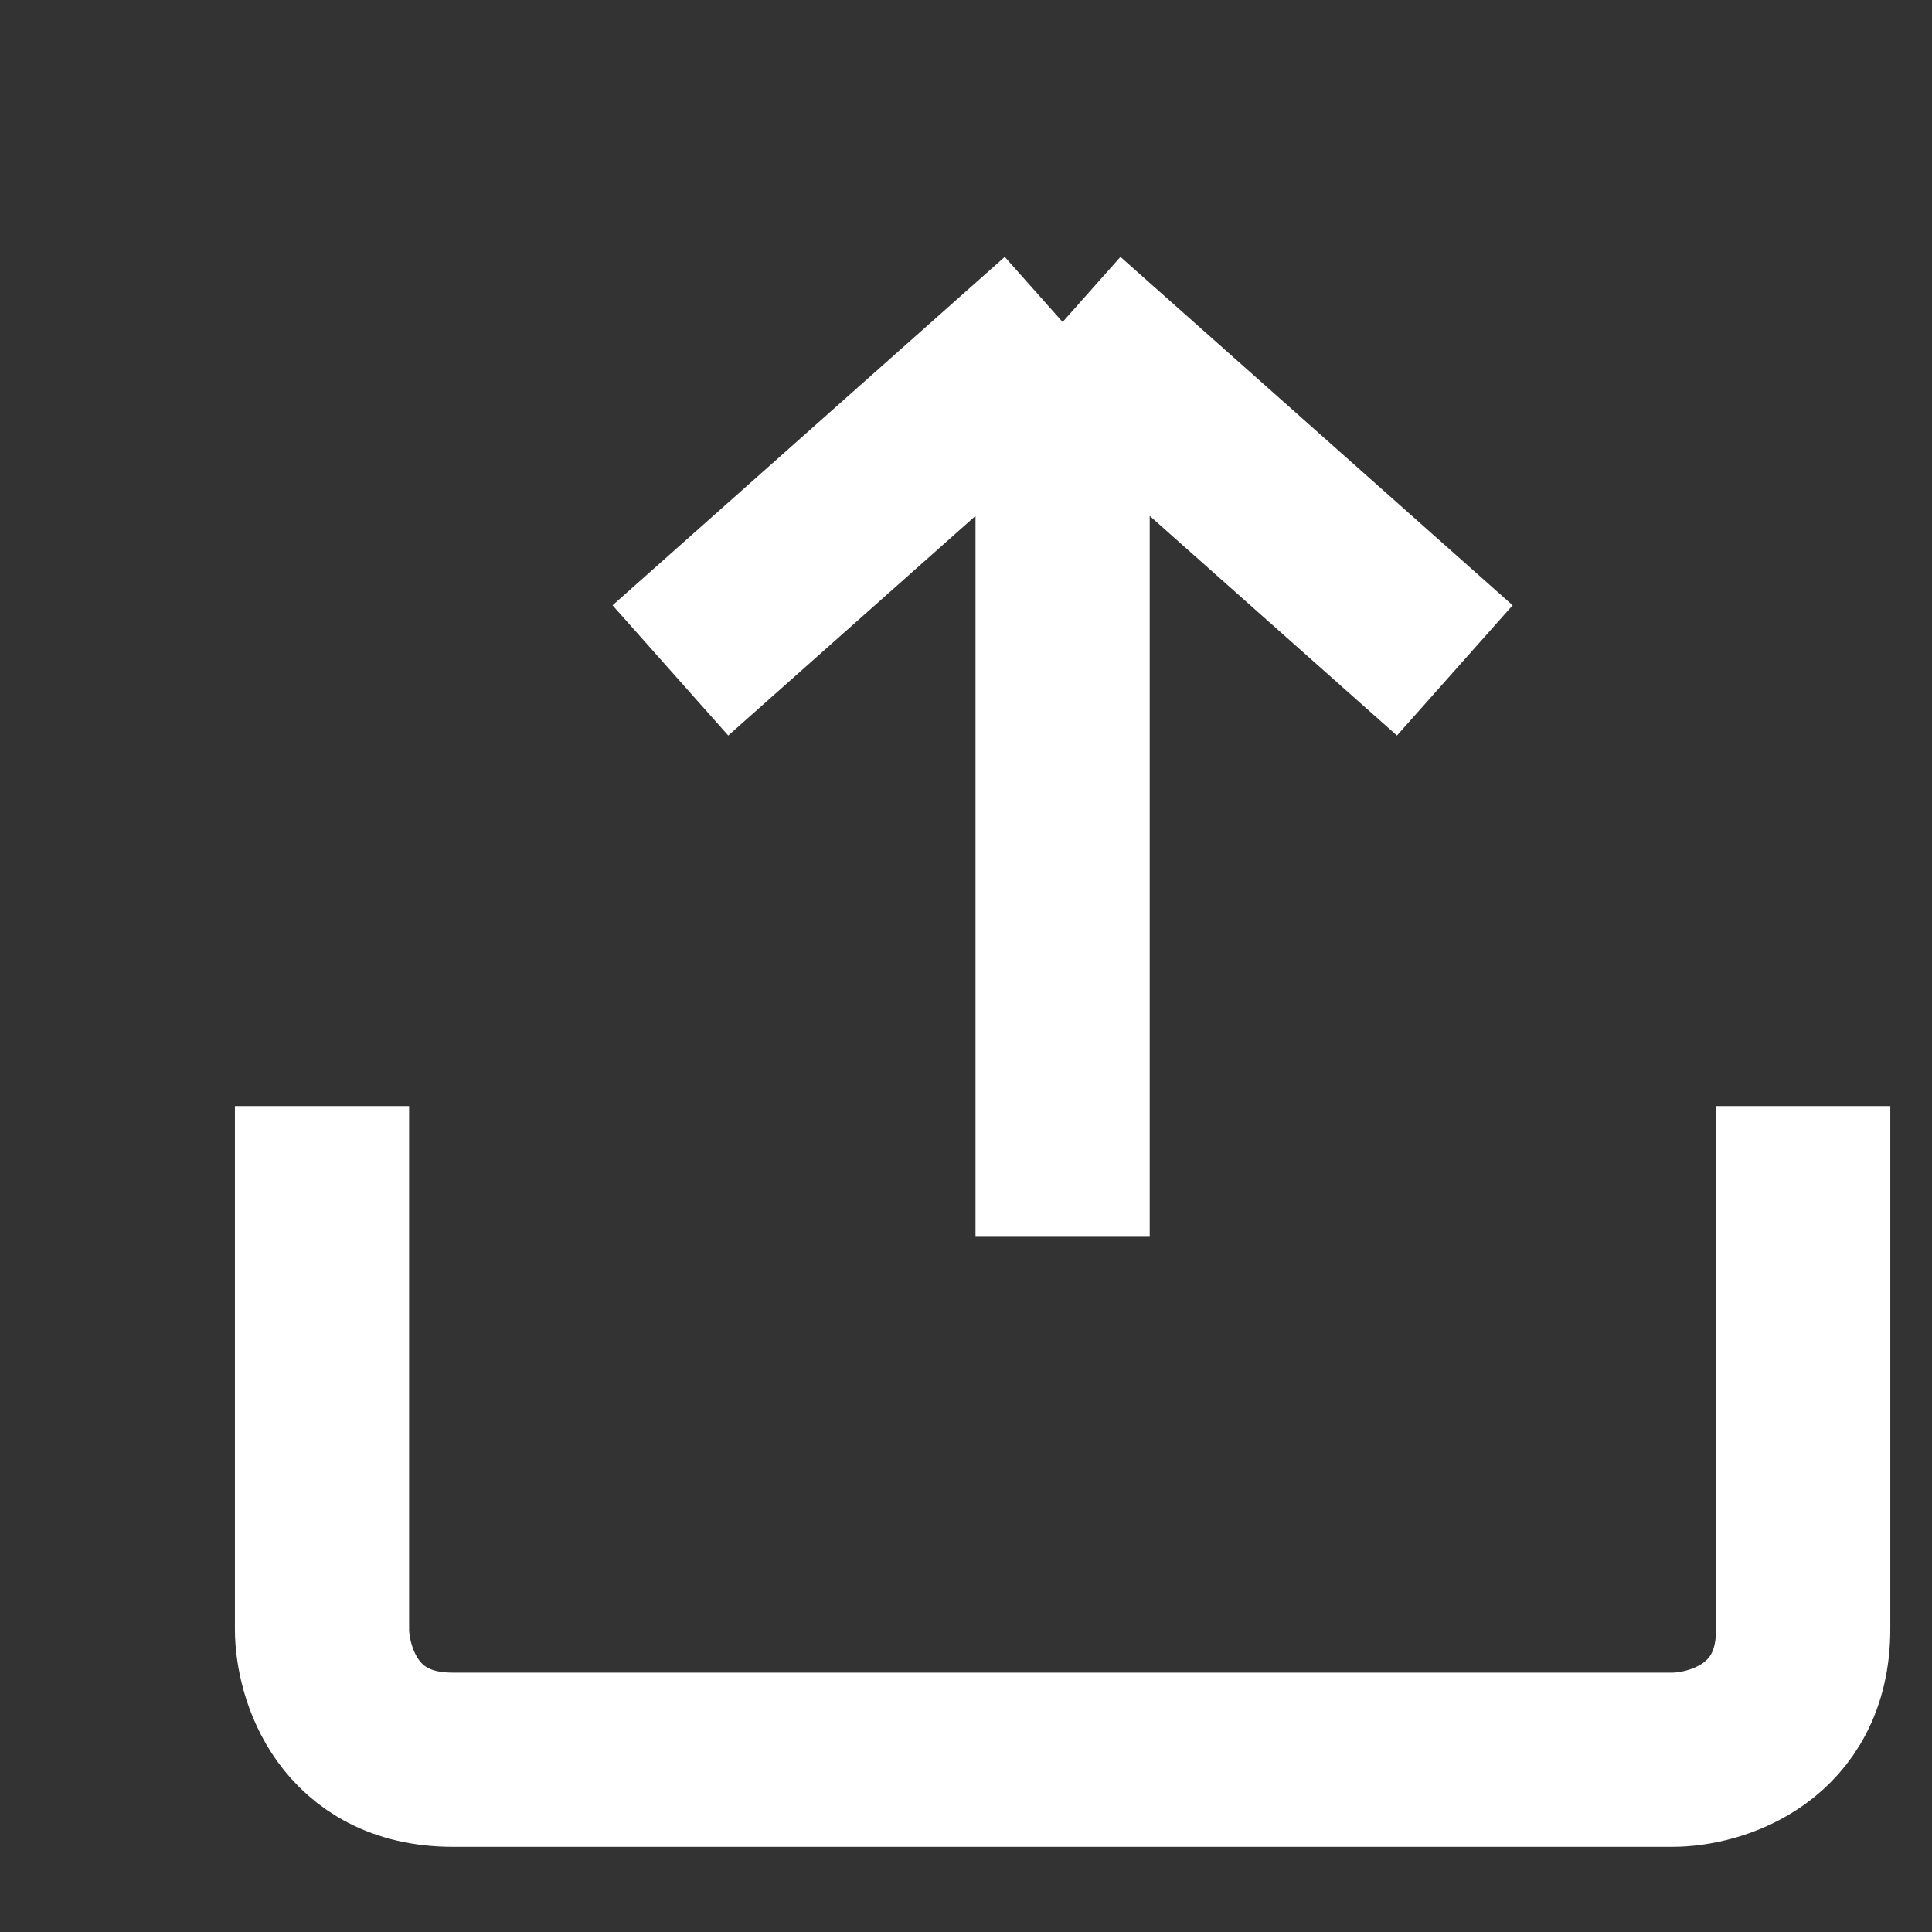
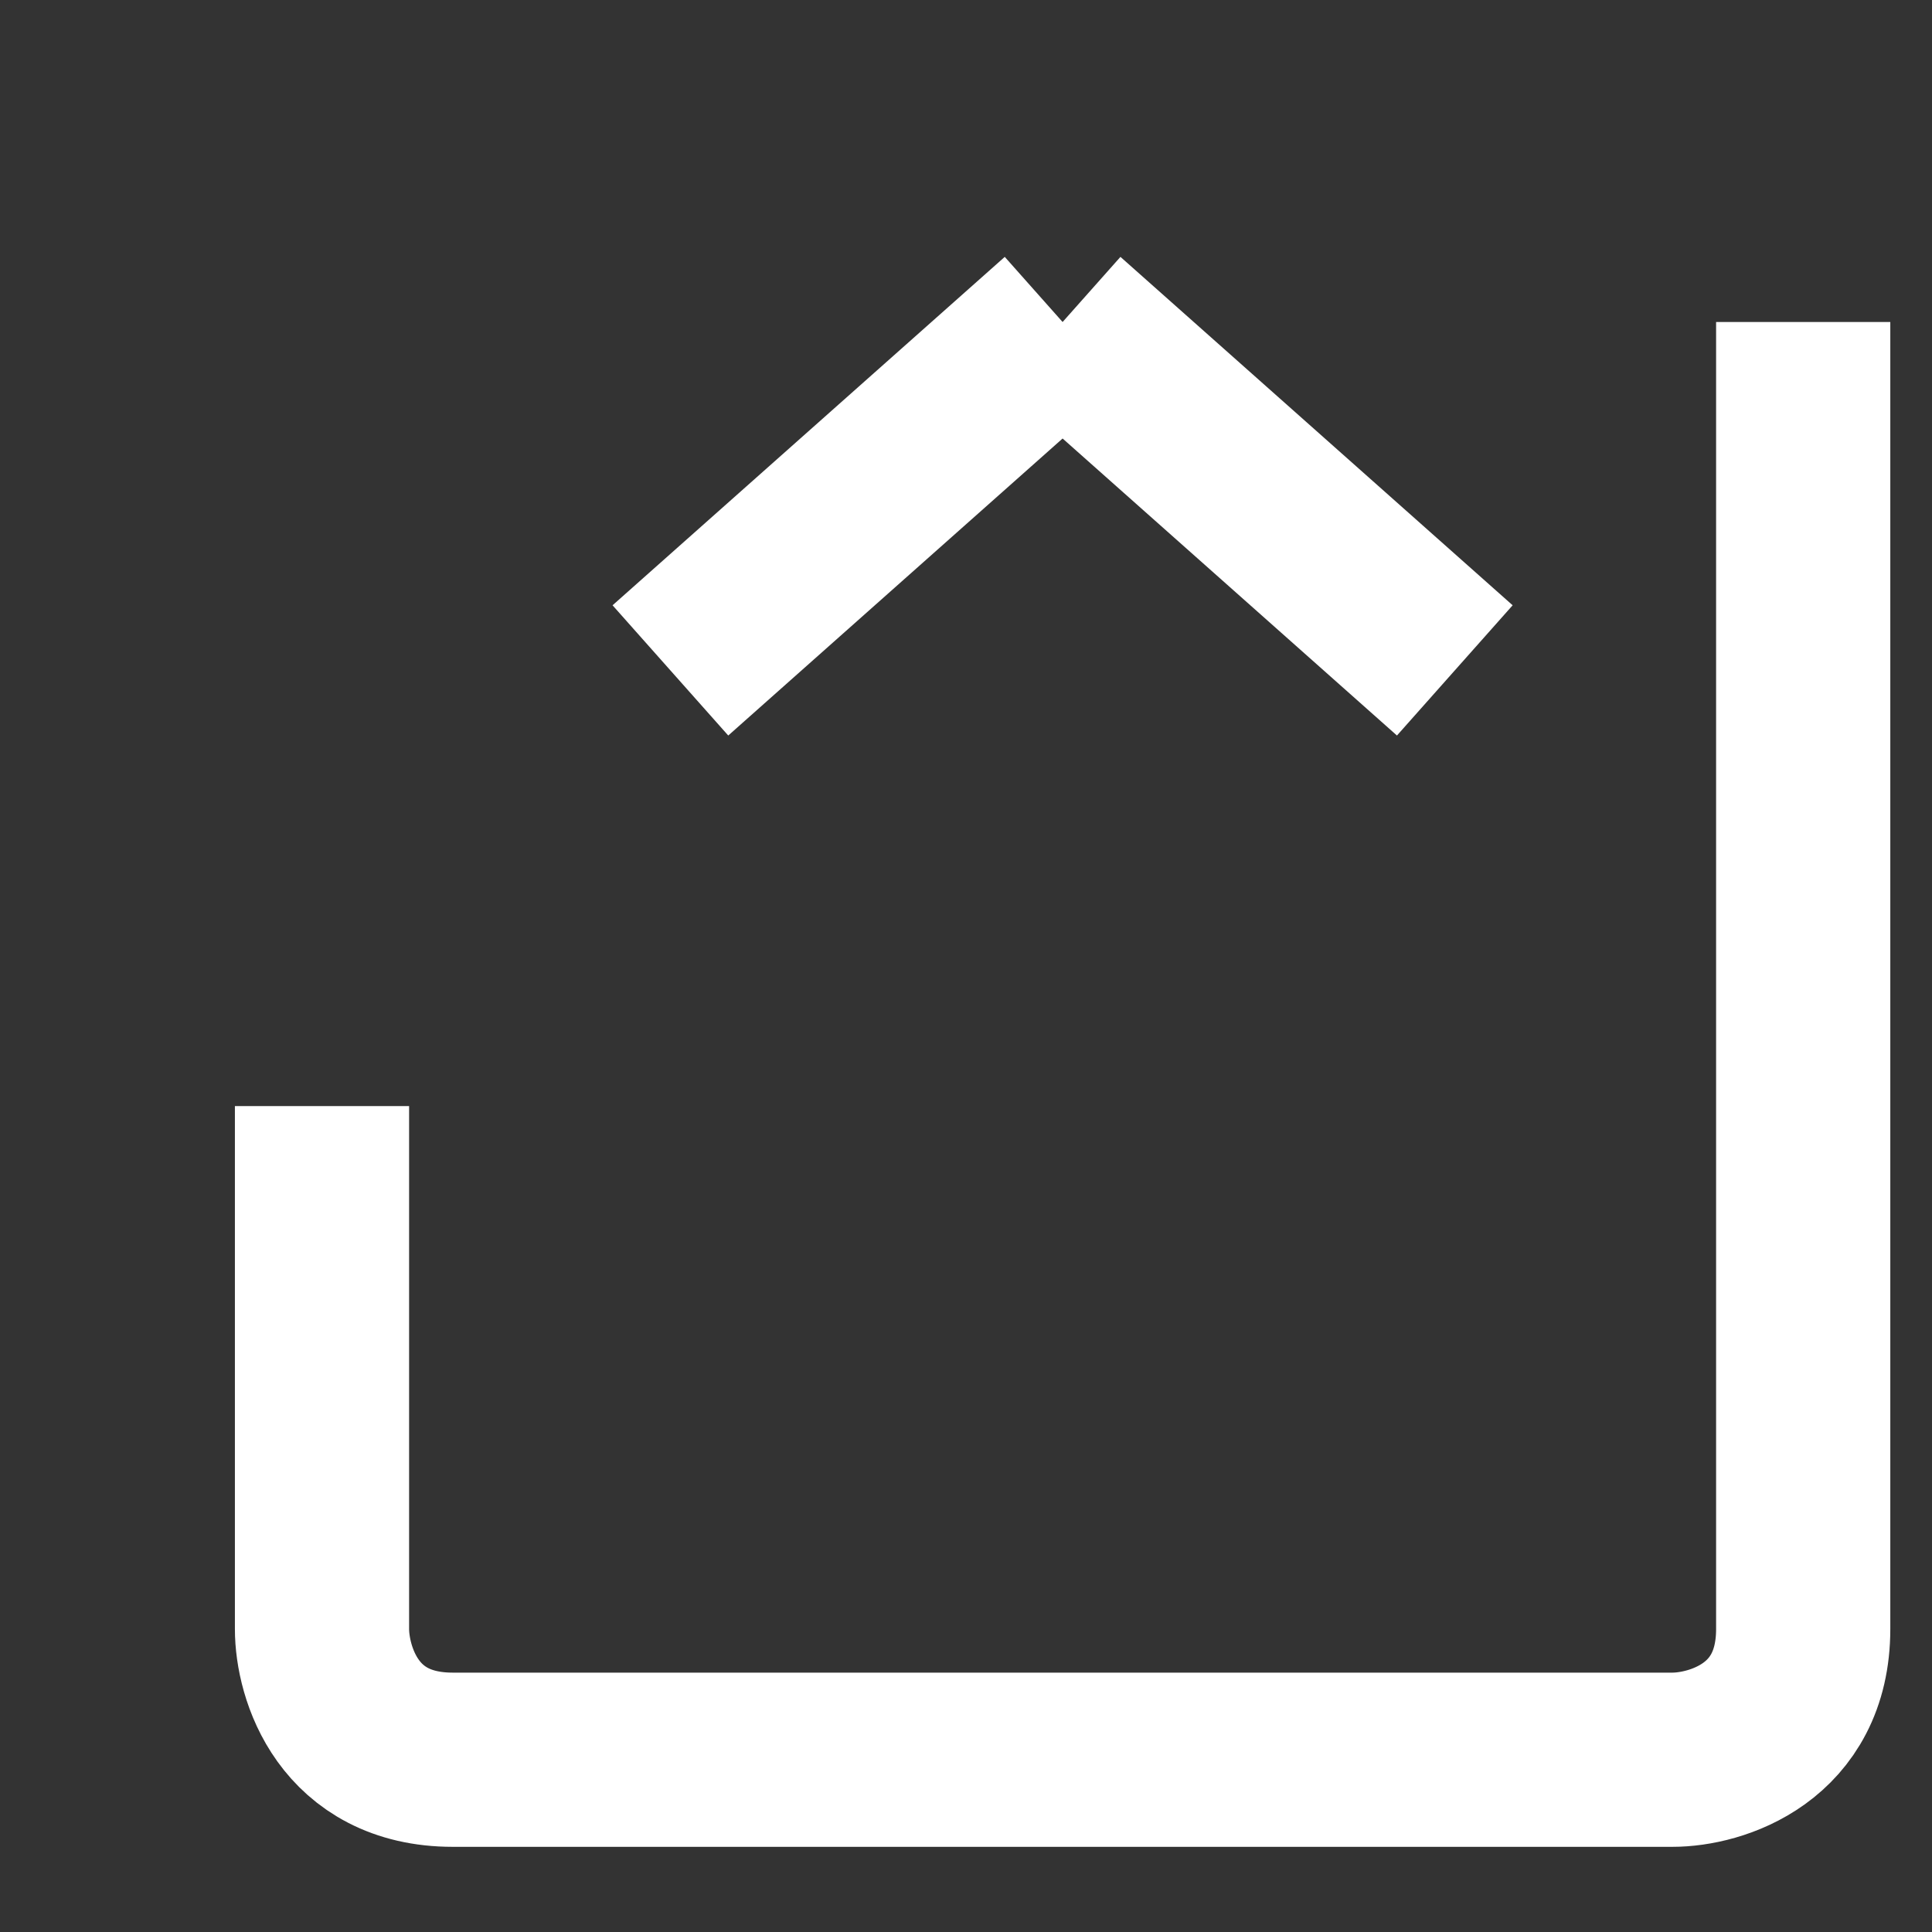
<svg xmlns="http://www.w3.org/2000/svg" fill="none" height="100%" overflow="visible" preserveAspectRatio="none" style="display: block;" viewBox="0 0 6 6" width="100%">
  <rect x="0" y="0" width="6" height="6" fill="#333333" stroke="none" />
-   <path d="M1 3.435V5.059C1 5.194 1.081 5.465 1.406 5.465C1.731 5.465 4.067 5.465 5.194 5.465C5.329 5.465 5.6 5.383 5.6 5.059C5.6 4.734 5.6 3.931 5.6 3.57V3.435M3.3 3.841V1M3.3 1L2.082 2.082M3.3 1L4.518 2.082" id="Vector 8" stroke="white" stroke-width="0.541" />
+   <path d="M1 3.435V5.059C1 5.194 1.081 5.465 1.406 5.465C1.731 5.465 4.067 5.465 5.194 5.465C5.329 5.465 5.6 5.383 5.6 5.059C5.6 4.734 5.6 3.931 5.6 3.57V3.435V1M3.3 1L2.082 2.082M3.3 1L4.518 2.082" id="Vector 8" stroke="white" stroke-width="0.541" />
</svg>